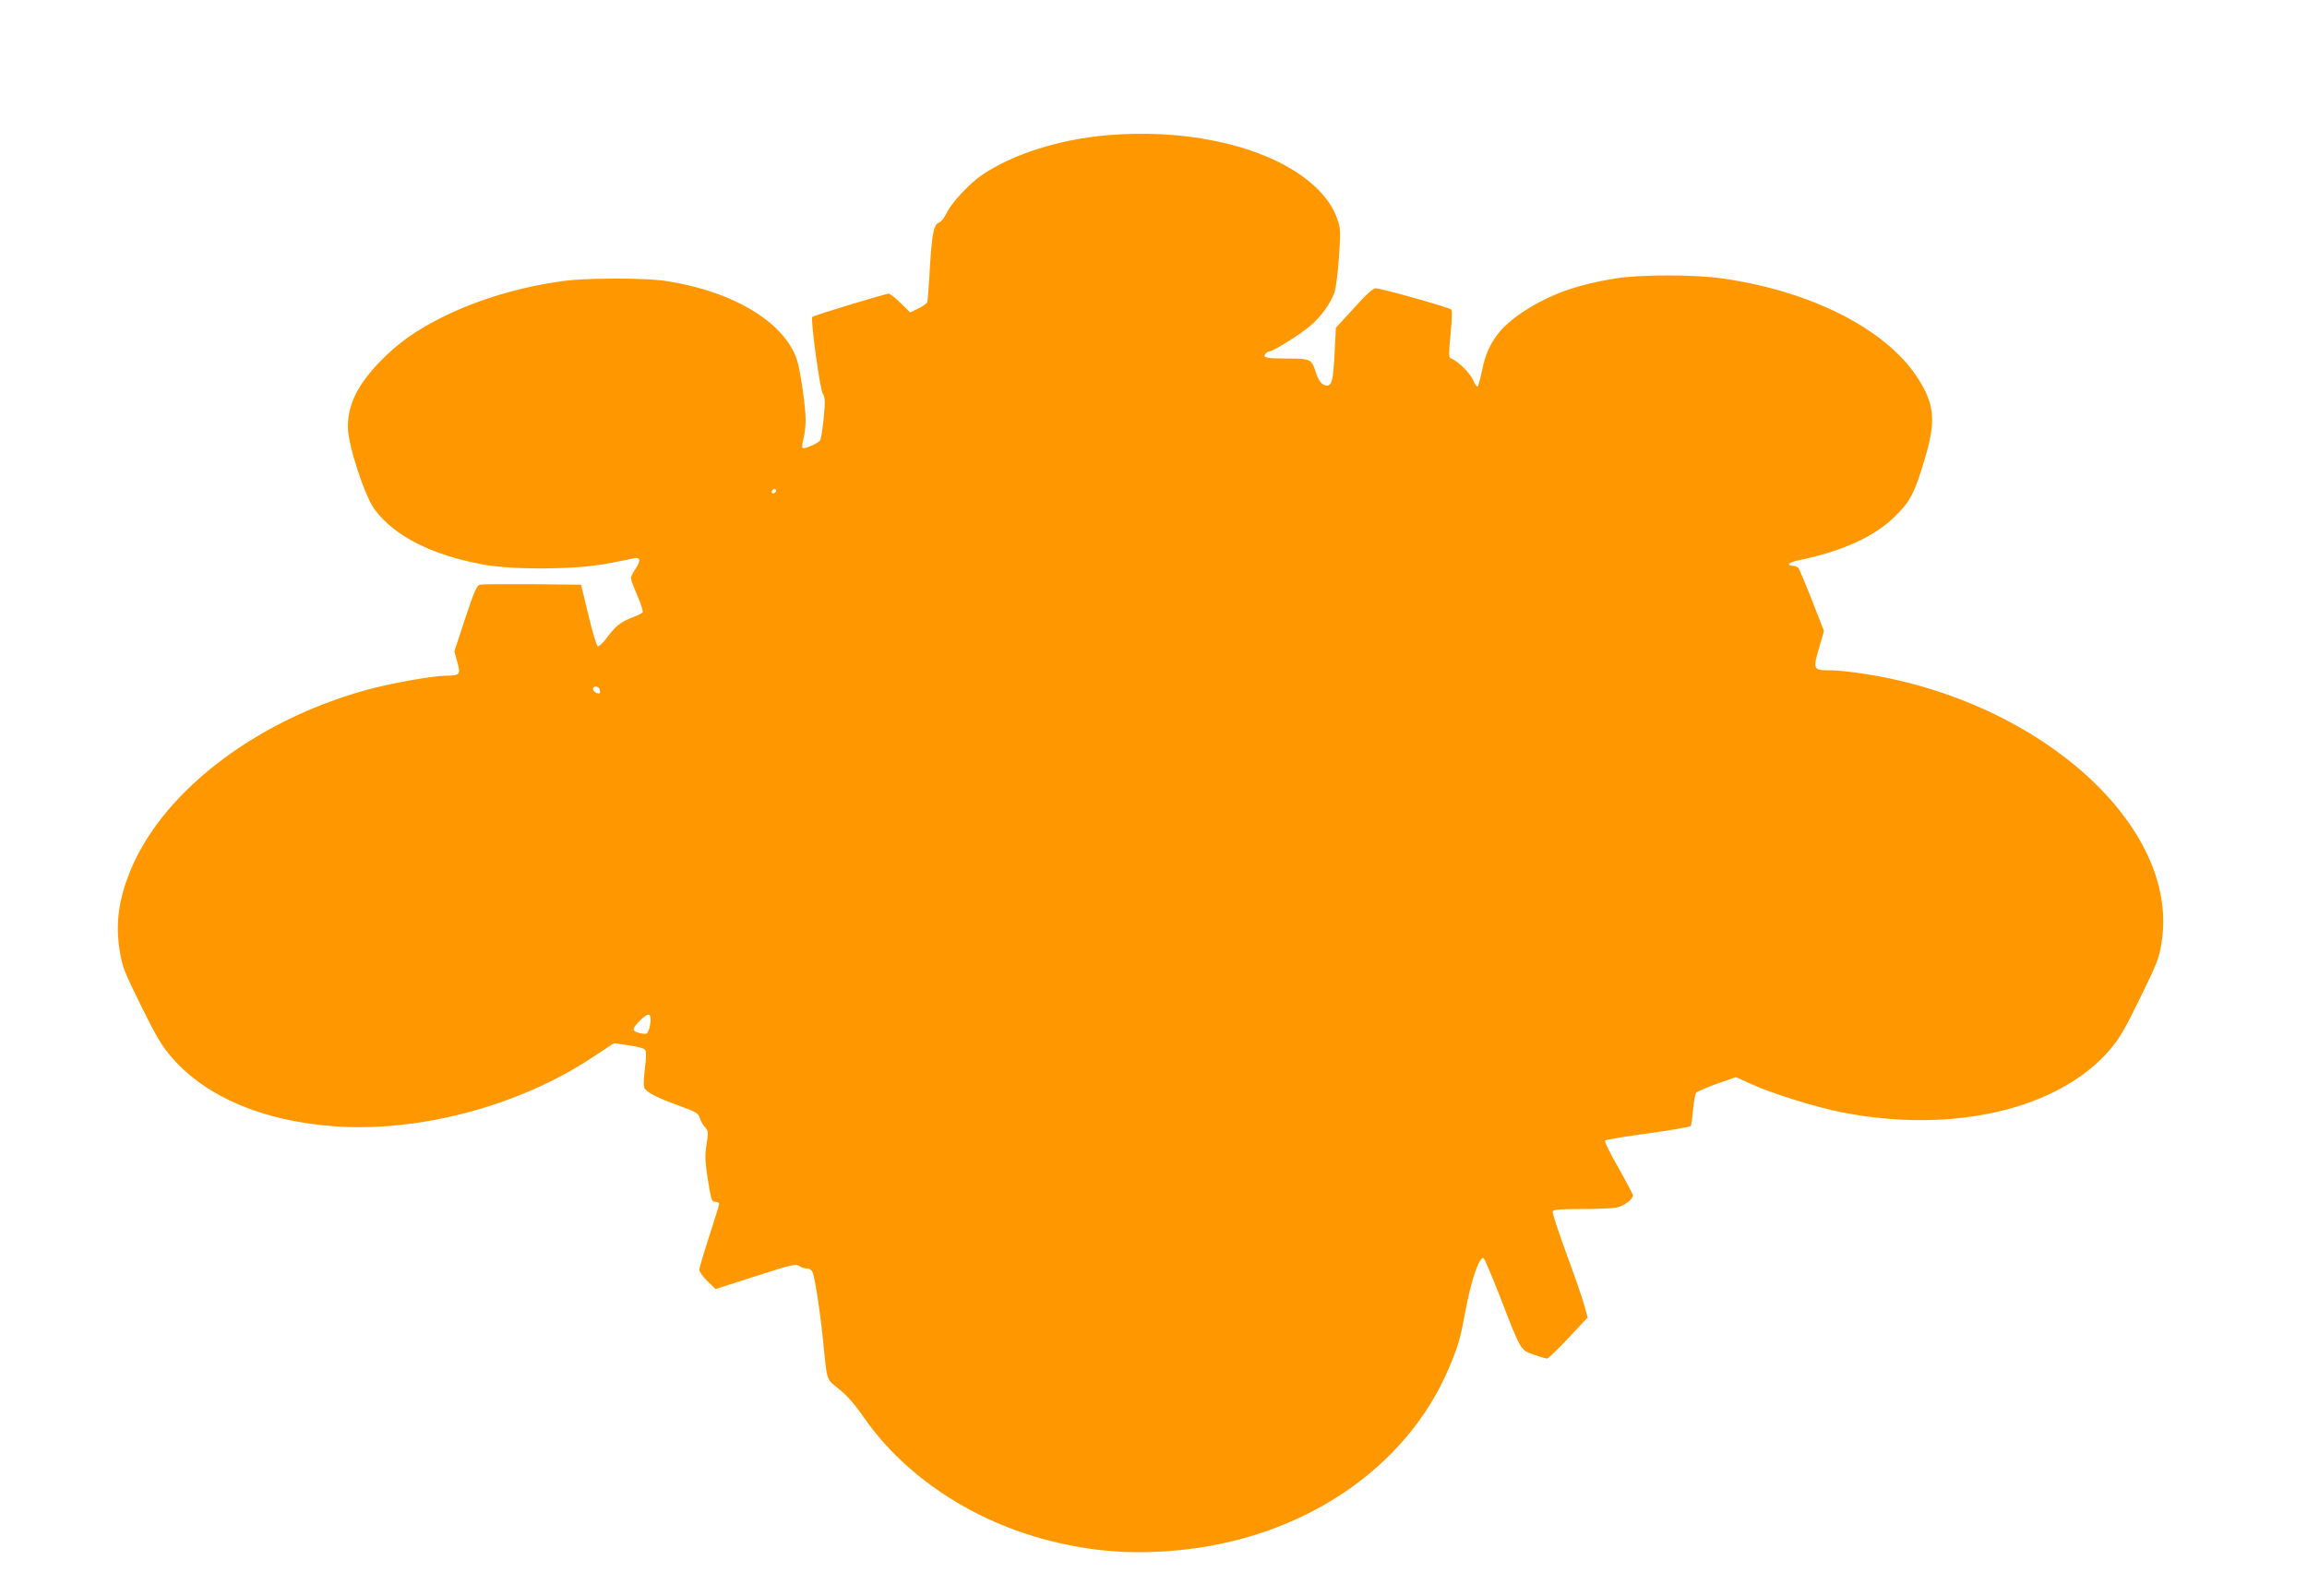
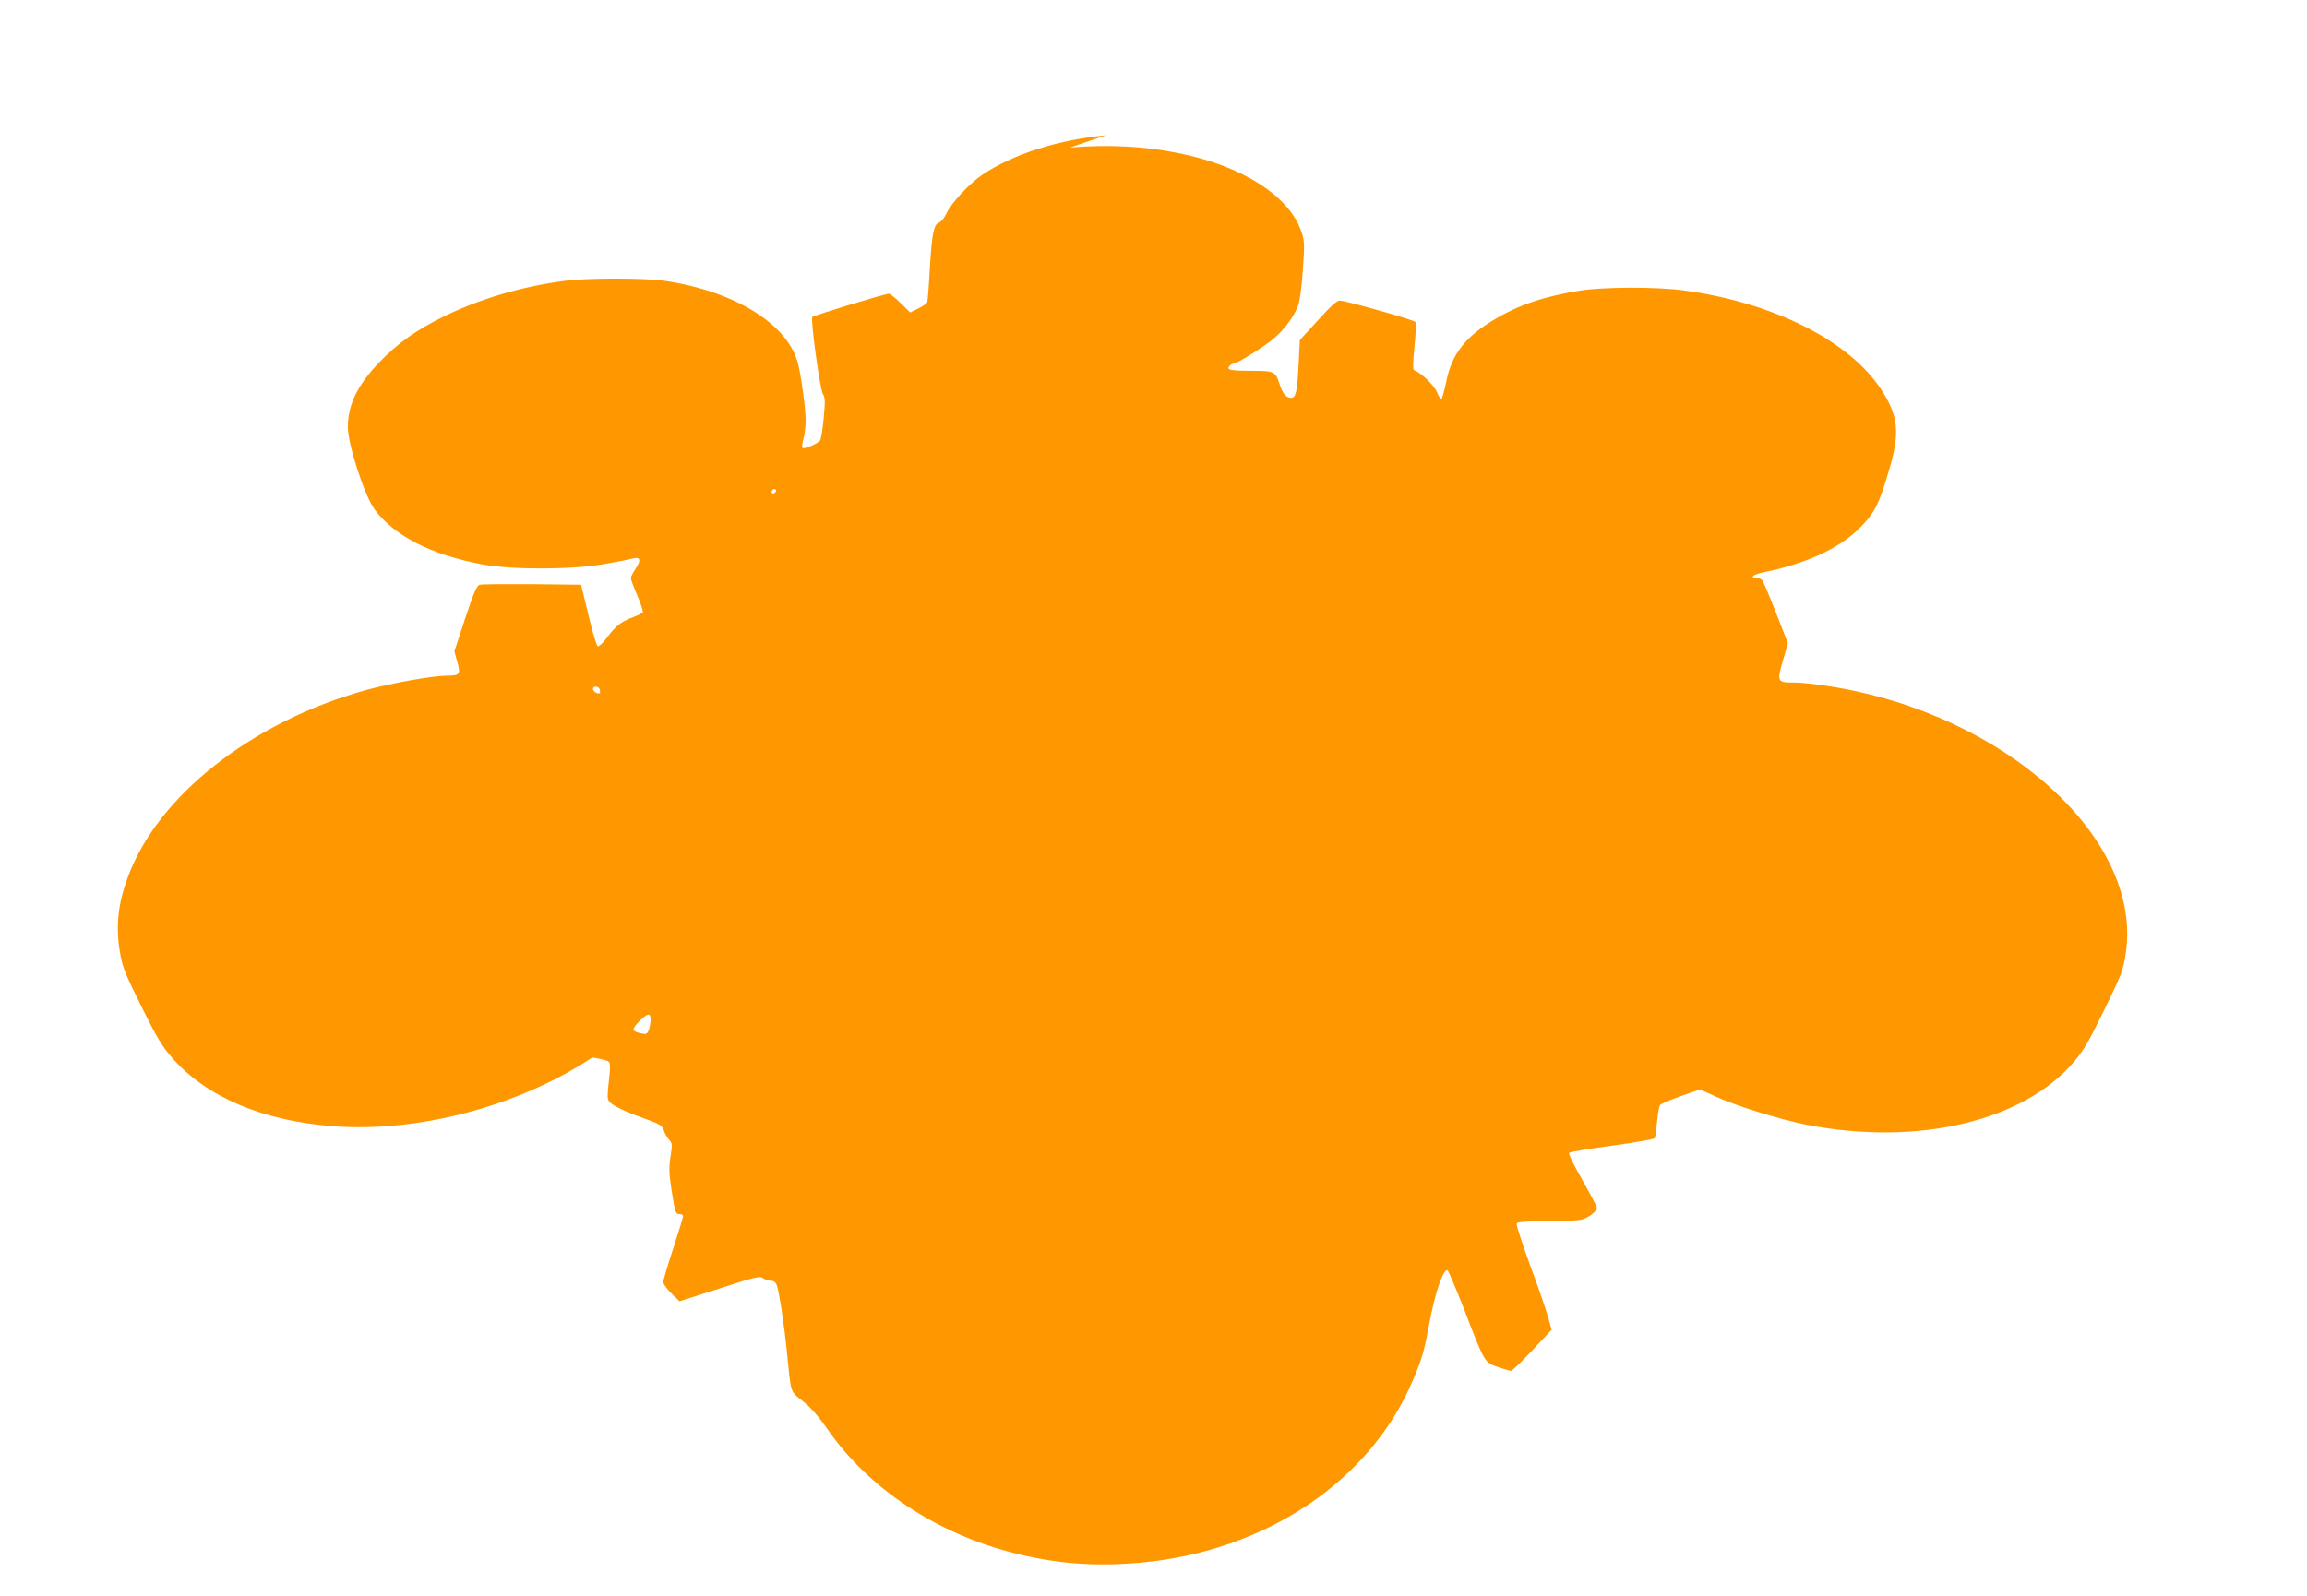
<svg xmlns="http://www.w3.org/2000/svg" version="1.0" width="1280pt" height="886pt" viewBox="0 0 1280 886" preserveAspectRatio="xMidYMid meet">
  <g transform="translate(0,886) scale(0.1,-0.1)" fill="#ff9800" stroke="none">
-     <path d="M6136 8109 c-263 -24 -517 -105 -686 -219 -72 -49 -171 -155 -198 -213 -12 -25 -30 -48 -41 -52 -30 -9 -40 -58 -52 -255 -5 -96 -12 -181 -14 -187 -3 -7 -25 -23 -50 -35 l-45 -22 -53 52 c-29 29 -58 52 -66 52 -19 0 -415 -120 -424 -129 -11 -11 42 -403 59 -428 12 -19 13 -41 4 -135 -6 -61 -15 -117 -20 -123 -15 -18 -89 -49 -97 -41 -4 4 -2 27 5 51 7 25 12 71 12 103 0 63 -23 233 -41 309 -53 222 -350 407 -744 465 -114 16 -431 16 -555 -1 -239 -32 -469 -100 -667 -197 -151 -74 -257 -149 -359 -255 -121 -127 -174 -235 -174 -359 0 -97 93 -383 149 -458 109 -146 313 -251 596 -304 161 -31 497 -30 675 1 69 12 140 26 158 31 45 12 51 -8 18 -57 -14 -21 -26 -44 -26 -51 0 -7 16 -51 36 -97 20 -46 33 -88 30 -93 -3 -5 -27 -17 -53 -27 -67 -25 -98 -49 -144 -112 -22 -30 -46 -52 -52 -50 -7 2 -30 80 -52 173 l-41 169 -269 3 c-149 1 -280 0 -292 -3 -18 -4 -31 -35 -82 -187 l-60 -183 16 -58 c20 -70 15 -77 -62 -77 -73 0 -313 -43 -445 -80 -632 -175 -1156 -587 -1321 -1039 -54 -144 -67 -271 -45 -407 15 -91 25 -116 120 -309 88 -177 115 -222 173 -288 189 -215 500 -347 888 -377 474 -37 1032 110 1441 381 l120 79 80 -11 c43 -6 84 -16 91 -23 9 -8 10 -33 1 -108 -9 -79 -9 -100 2 -113 19 -23 80 -53 194 -94 89 -32 100 -39 109 -66 5 -16 18 -40 29 -52 18 -19 19 -27 8 -95 -9 -61 -8 -94 5 -179 21 -133 23 -139 46 -139 10 0 19 -5 19 -12 0 -6 -25 -87 -55 -179 -30 -92 -55 -176 -55 -186 0 -10 20 -39 45 -63 l45 -44 222 71 c200 65 224 70 242 57 11 -8 31 -14 43 -14 15 0 26 -8 32 -22 14 -39 40 -207 56 -363 25 -249 17 -225 90 -284 44 -35 88 -85 139 -159 226 -325 603 -575 1031 -683 235 -60 451 -76 699 -54 698 62 1281 454 1517 1017 50 118 62 162 89 308 31 170 77 306 101 298 5 -2 47 -100 93 -218 115 -299 112 -293 188 -319 34 -12 67 -21 72 -21 6 0 59 51 118 114 l107 114 -19 68 c-10 38 -55 168 -100 289 -44 121 -78 225 -75 232 3 10 45 13 162 13 87 0 175 4 196 9 40 10 87 45 87 67 0 6 -37 76 -81 154 -46 80 -78 145 -73 150 5 5 112 23 239 40 126 17 232 36 236 41 3 6 9 47 13 92 4 44 11 86 17 93 5 6 57 28 115 49 l106 37 77 -35 c114 -54 369 -133 519 -162 614 -118 1197 20 1478 349 55 64 84 115 169 289 96 197 105 219 119 312 98 638 -671 1332 -1642 1484 -73 12 -159 21 -191 21 -103 0 -104 1 -66 132 l25 86 -66 169 c-36 92 -71 174 -76 181 -6 6 -19 12 -29 12 -43 0 -25 19 28 30 242 49 424 132 537 244 85 84 108 127 165 318 64 212 55 307 -42 455 -177 270 -598 482 -1092 549 -151 21 -451 20 -580 -1 -198 -32 -339 -79 -475 -161 -160 -95 -235 -192 -265 -341 -10 -48 -22 -92 -26 -97 -4 -5 -16 10 -25 33 -15 39 -89 111 -126 123 -10 4 -10 31 0 133 8 81 10 131 4 137 -12 12 -388 118 -419 118 -15 0 -52 -33 -121 -110 l-100 -109 -7 -138 c-8 -152 -15 -183 -43 -183 -25 0 -47 26 -62 75 -22 71 -30 75 -151 75 -121 0 -146 5 -128 26 6 8 17 14 23 14 19 0 171 94 224 140 59 49 115 126 136 187 8 24 20 112 25 197 10 142 9 159 -9 210 -68 198 -330 365 -685 435 -188 38 -393 48 -599 30z m-1835 -1982 c-13 -13 -26 -3 -16 12 3 6 11 8 17 5 6 -4 6 -10 -1 -17z m-974 -1092 c3 -9 3 -18 1 -21 -9 -9 -38 8 -38 22 0 19 29 18 37 -1z m283 -1834 c0 -16 -5 -42 -10 -56 -9 -24 -14 -26 -43 -20 -52 11 -54 22 -12 65 47 48 65 51 65 11z" />
+     <path d="M6136 8109 c-263 -24 -517 -105 -686 -219 -72 -49 -171 -155 -198 -213 -12 -25 -30 -48 -41 -52 -30 -9 -40 -58 -52 -255 -5 -96 -12 -181 -14 -187 -3 -7 -25 -23 -50 -35 l-45 -22 -53 52 c-29 29 -58 52 -66 52 -19 0 -415 -120 -424 -129 -11 -11 42 -403 59 -428 12 -19 13 -41 4 -135 -6 -61 -15 -117 -20 -123 -15 -18 -89 -49 -97 -41 -4 4 -2 27 5 51 7 25 12 71 12 103 0 63 -23 233 -41 309 -53 222 -350 407 -744 465 -114 16 -431 16 -555 -1 -239 -32 -469 -100 -667 -197 -151 -74 -257 -149 -359 -255 -121 -127 -174 -235 -174 -359 0 -97 93 -383 149 -458 109 -146 313 -251 596 -304 161 -31 497 -30 675 1 69 12 140 26 158 31 45 12 51 -8 18 -57 -14 -21 -26 -44 -26 -51 0 -7 16 -51 36 -97 20 -46 33 -88 30 -93 -3 -5 -27 -17 -53 -27 -67 -25 -98 -49 -144 -112 -22 -30 -46 -52 -52 -50 -7 2 -30 80 -52 173 l-41 169 -269 3 c-149 1 -280 0 -292 -3 -18 -4 -31 -35 -82 -187 l-60 -183 16 -58 c20 -70 15 -77 -62 -77 -73 0 -313 -43 -445 -80 -632 -175 -1156 -587 -1321 -1039 -54 -144 -67 -271 -45 -407 15 -91 25 -116 120 -309 88 -177 115 -222 173 -288 189 -215 500 -347 888 -377 474 -37 1032 110 1441 381 c43 -6 84 -16 91 -23 9 -8 10 -33 1 -108 -9 -79 -9 -100 2 -113 19 -23 80 -53 194 -94 89 -32 100 -39 109 -66 5 -16 18 -40 29 -52 18 -19 19 -27 8 -95 -9 -61 -8 -94 5 -179 21 -133 23 -139 46 -139 10 0 19 -5 19 -12 0 -6 -25 -87 -55 -179 -30 -92 -55 -176 -55 -186 0 -10 20 -39 45 -63 l45 -44 222 71 c200 65 224 70 242 57 11 -8 31 -14 43 -14 15 0 26 -8 32 -22 14 -39 40 -207 56 -363 25 -249 17 -225 90 -284 44 -35 88 -85 139 -159 226 -325 603 -575 1031 -683 235 -60 451 -76 699 -54 698 62 1281 454 1517 1017 50 118 62 162 89 308 31 170 77 306 101 298 5 -2 47 -100 93 -218 115 -299 112 -293 188 -319 34 -12 67 -21 72 -21 6 0 59 51 118 114 l107 114 -19 68 c-10 38 -55 168 -100 289 -44 121 -78 225 -75 232 3 10 45 13 162 13 87 0 175 4 196 9 40 10 87 45 87 67 0 6 -37 76 -81 154 -46 80 -78 145 -73 150 5 5 112 23 239 40 126 17 232 36 236 41 3 6 9 47 13 92 4 44 11 86 17 93 5 6 57 28 115 49 l106 37 77 -35 c114 -54 369 -133 519 -162 614 -118 1197 20 1478 349 55 64 84 115 169 289 96 197 105 219 119 312 98 638 -671 1332 -1642 1484 -73 12 -159 21 -191 21 -103 0 -104 1 -66 132 l25 86 -66 169 c-36 92 -71 174 -76 181 -6 6 -19 12 -29 12 -43 0 -25 19 28 30 242 49 424 132 537 244 85 84 108 127 165 318 64 212 55 307 -42 455 -177 270 -598 482 -1092 549 -151 21 -451 20 -580 -1 -198 -32 -339 -79 -475 -161 -160 -95 -235 -192 -265 -341 -10 -48 -22 -92 -26 -97 -4 -5 -16 10 -25 33 -15 39 -89 111 -126 123 -10 4 -10 31 0 133 8 81 10 131 4 137 -12 12 -388 118 -419 118 -15 0 -52 -33 -121 -110 l-100 -109 -7 -138 c-8 -152 -15 -183 -43 -183 -25 0 -47 26 -62 75 -22 71 -30 75 -151 75 -121 0 -146 5 -128 26 6 8 17 14 23 14 19 0 171 94 224 140 59 49 115 126 136 187 8 24 20 112 25 197 10 142 9 159 -9 210 -68 198 -330 365 -685 435 -188 38 -393 48 -599 30z m-1835 -1982 c-13 -13 -26 -3 -16 12 3 6 11 8 17 5 6 -4 6 -10 -1 -17z m-974 -1092 c3 -9 3 -18 1 -21 -9 -9 -38 8 -38 22 0 19 29 18 37 -1z m283 -1834 c0 -16 -5 -42 -10 -56 -9 -24 -14 -26 -43 -20 -52 11 -54 22 -12 65 47 48 65 51 65 11z" />
  </g>
</svg>